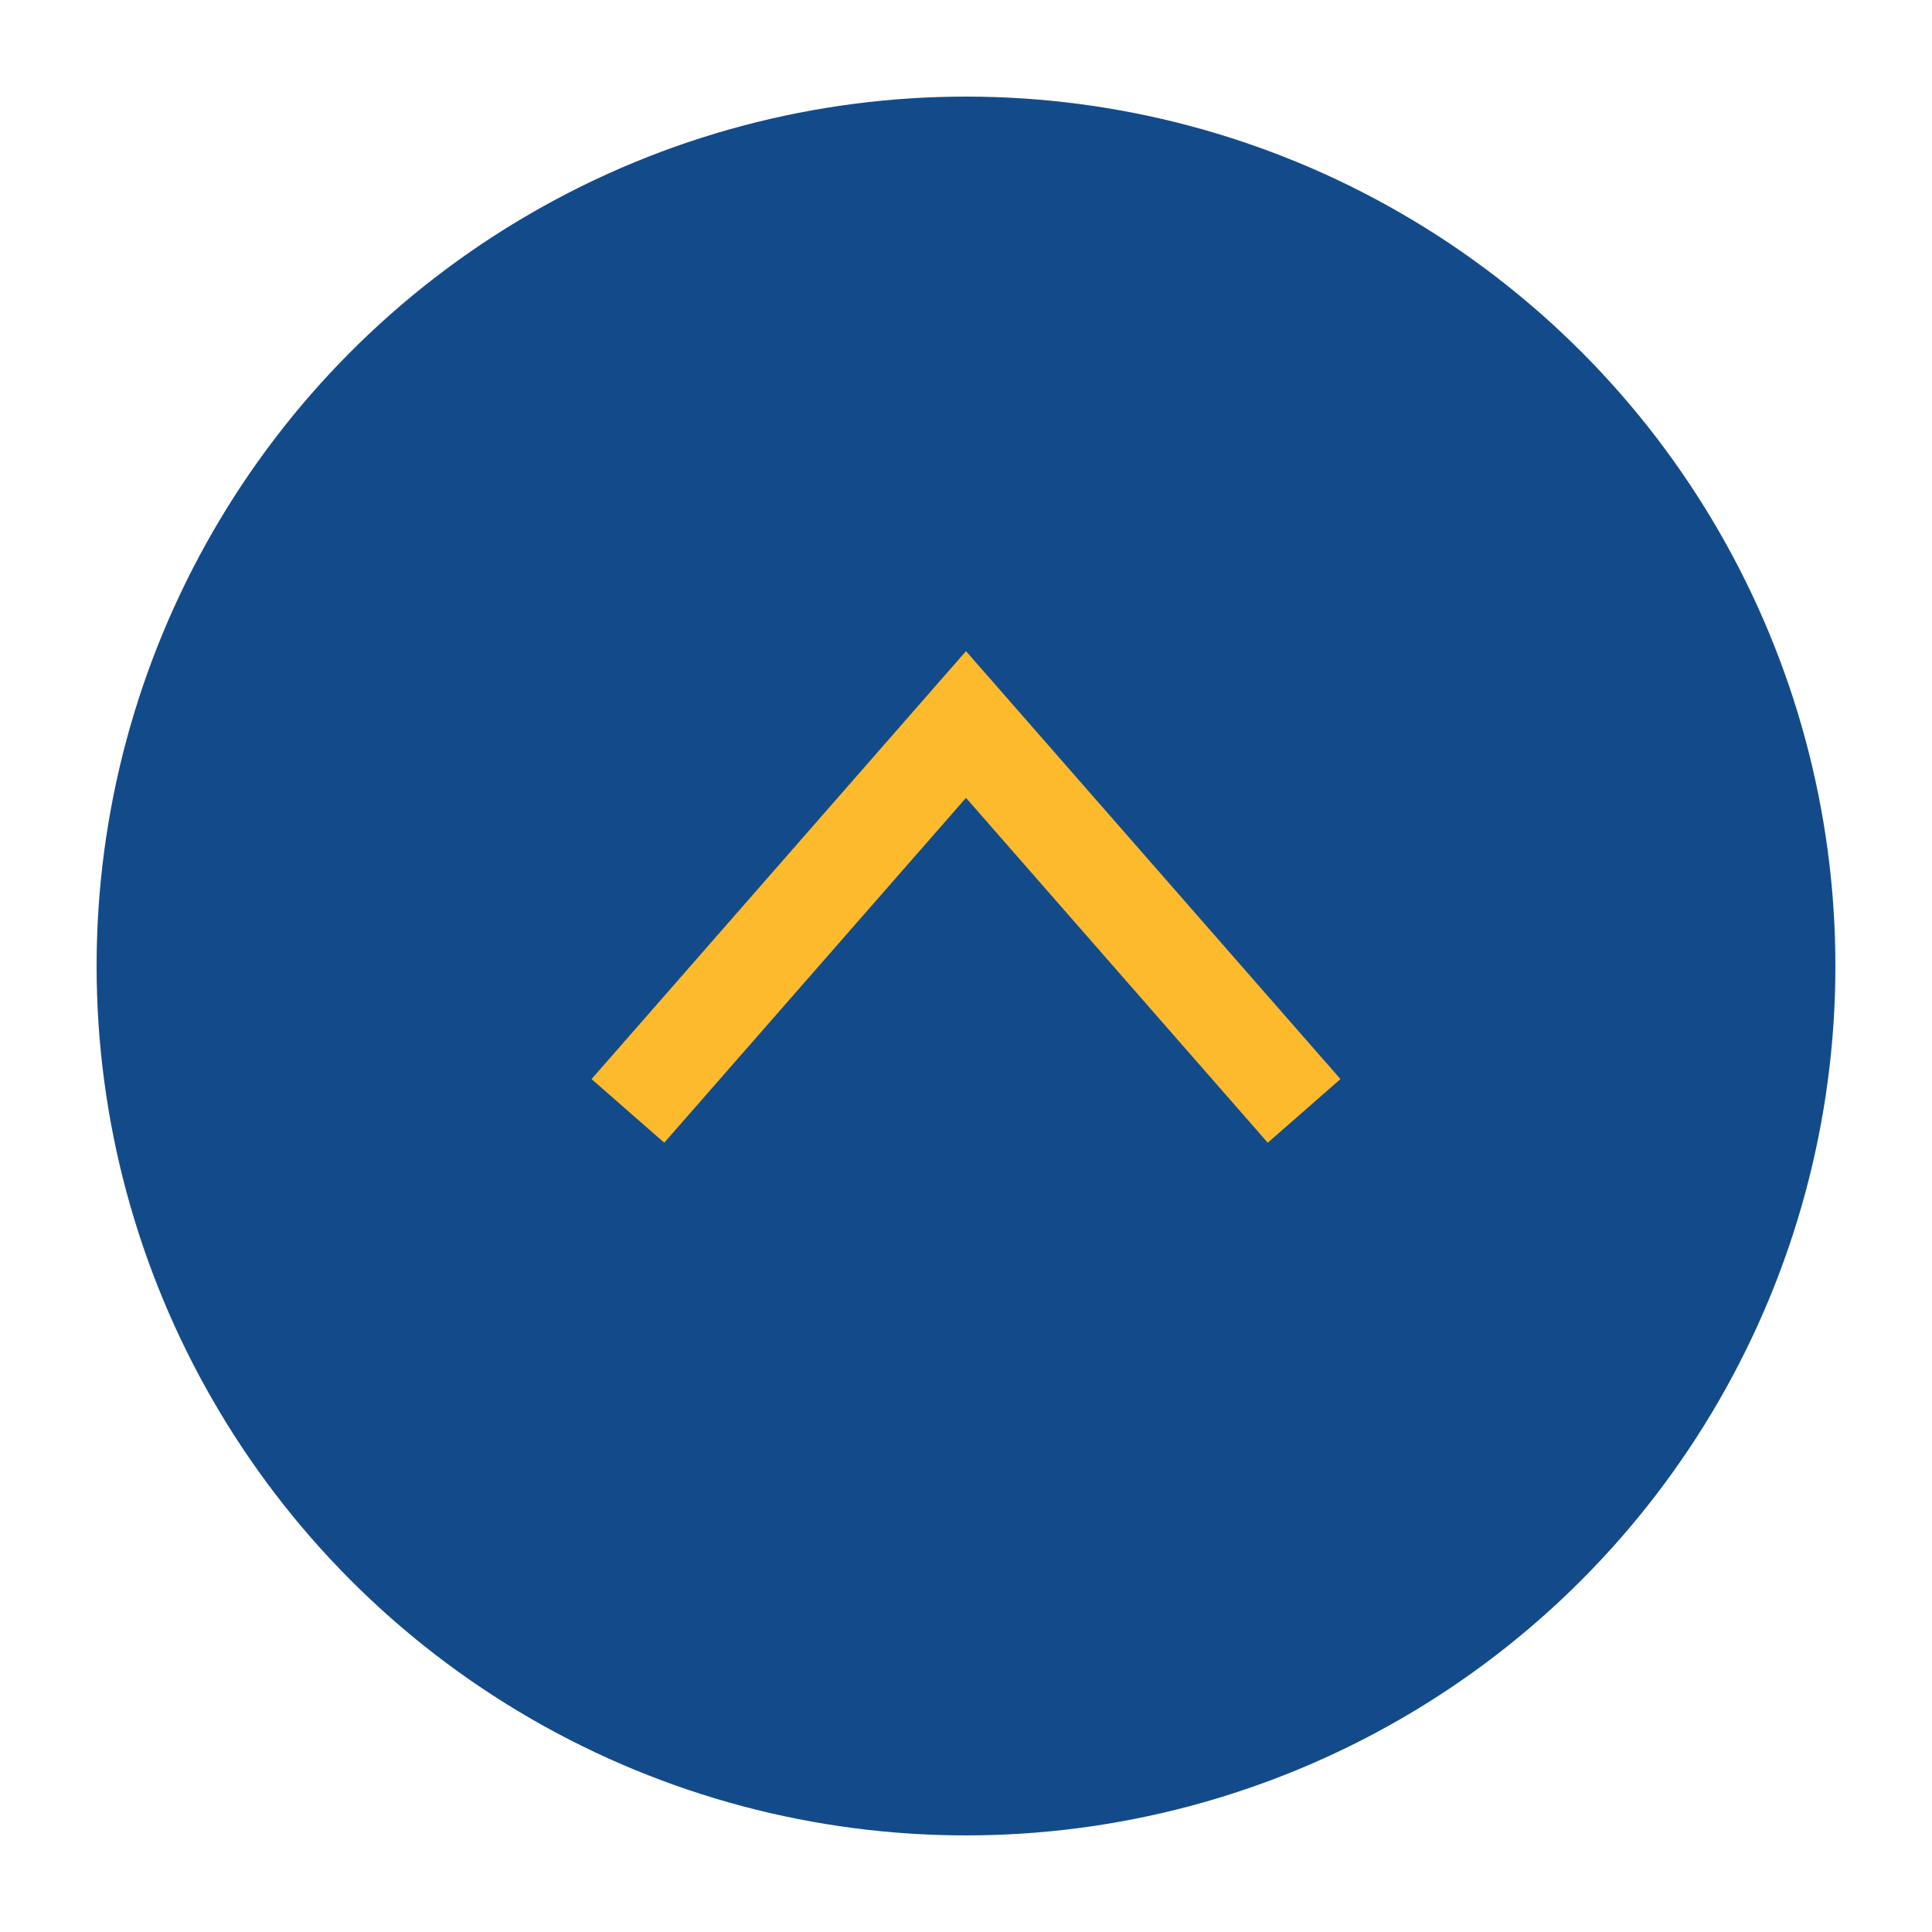
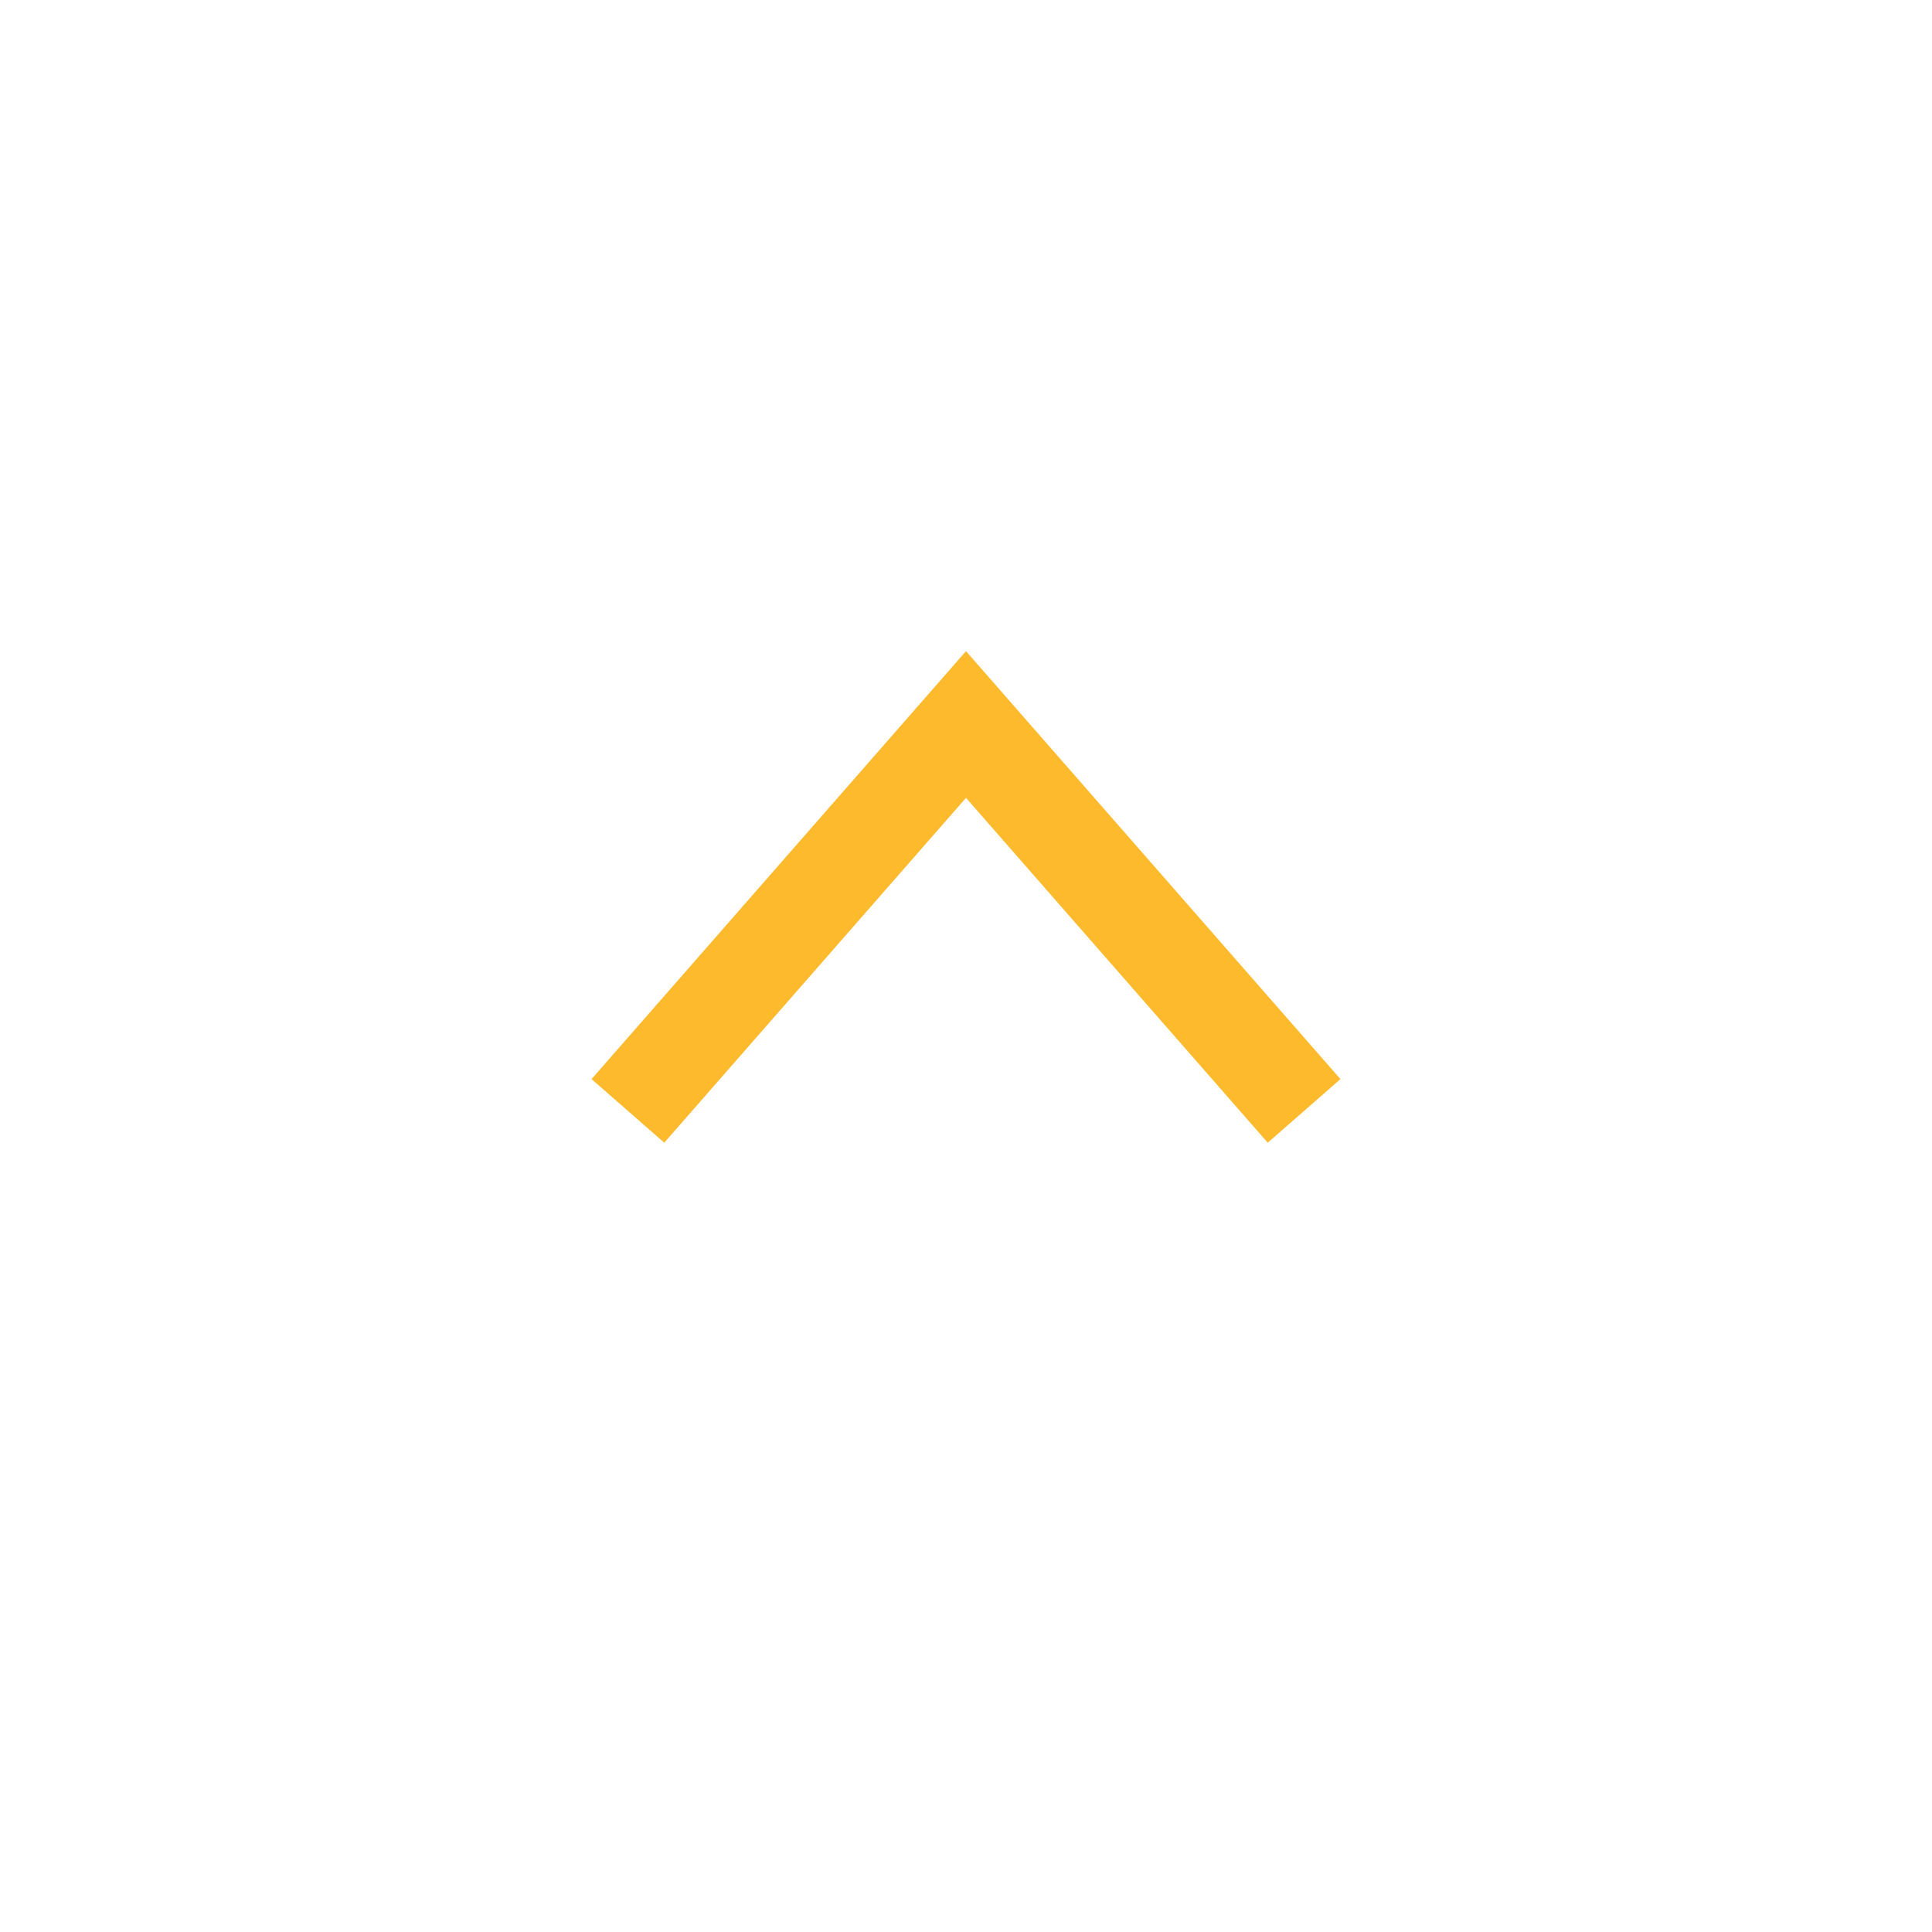
<svg xmlns="http://www.w3.org/2000/svg" width="40" height="40" viewBox="0 0 40 40">
-   <circle cx="20" cy="20" r="18" fill="#134B8A" />
  <path d="M13 23l7-8 7 8" fill="none" stroke="#FDBA2D" stroke-width="2" />
</svg>